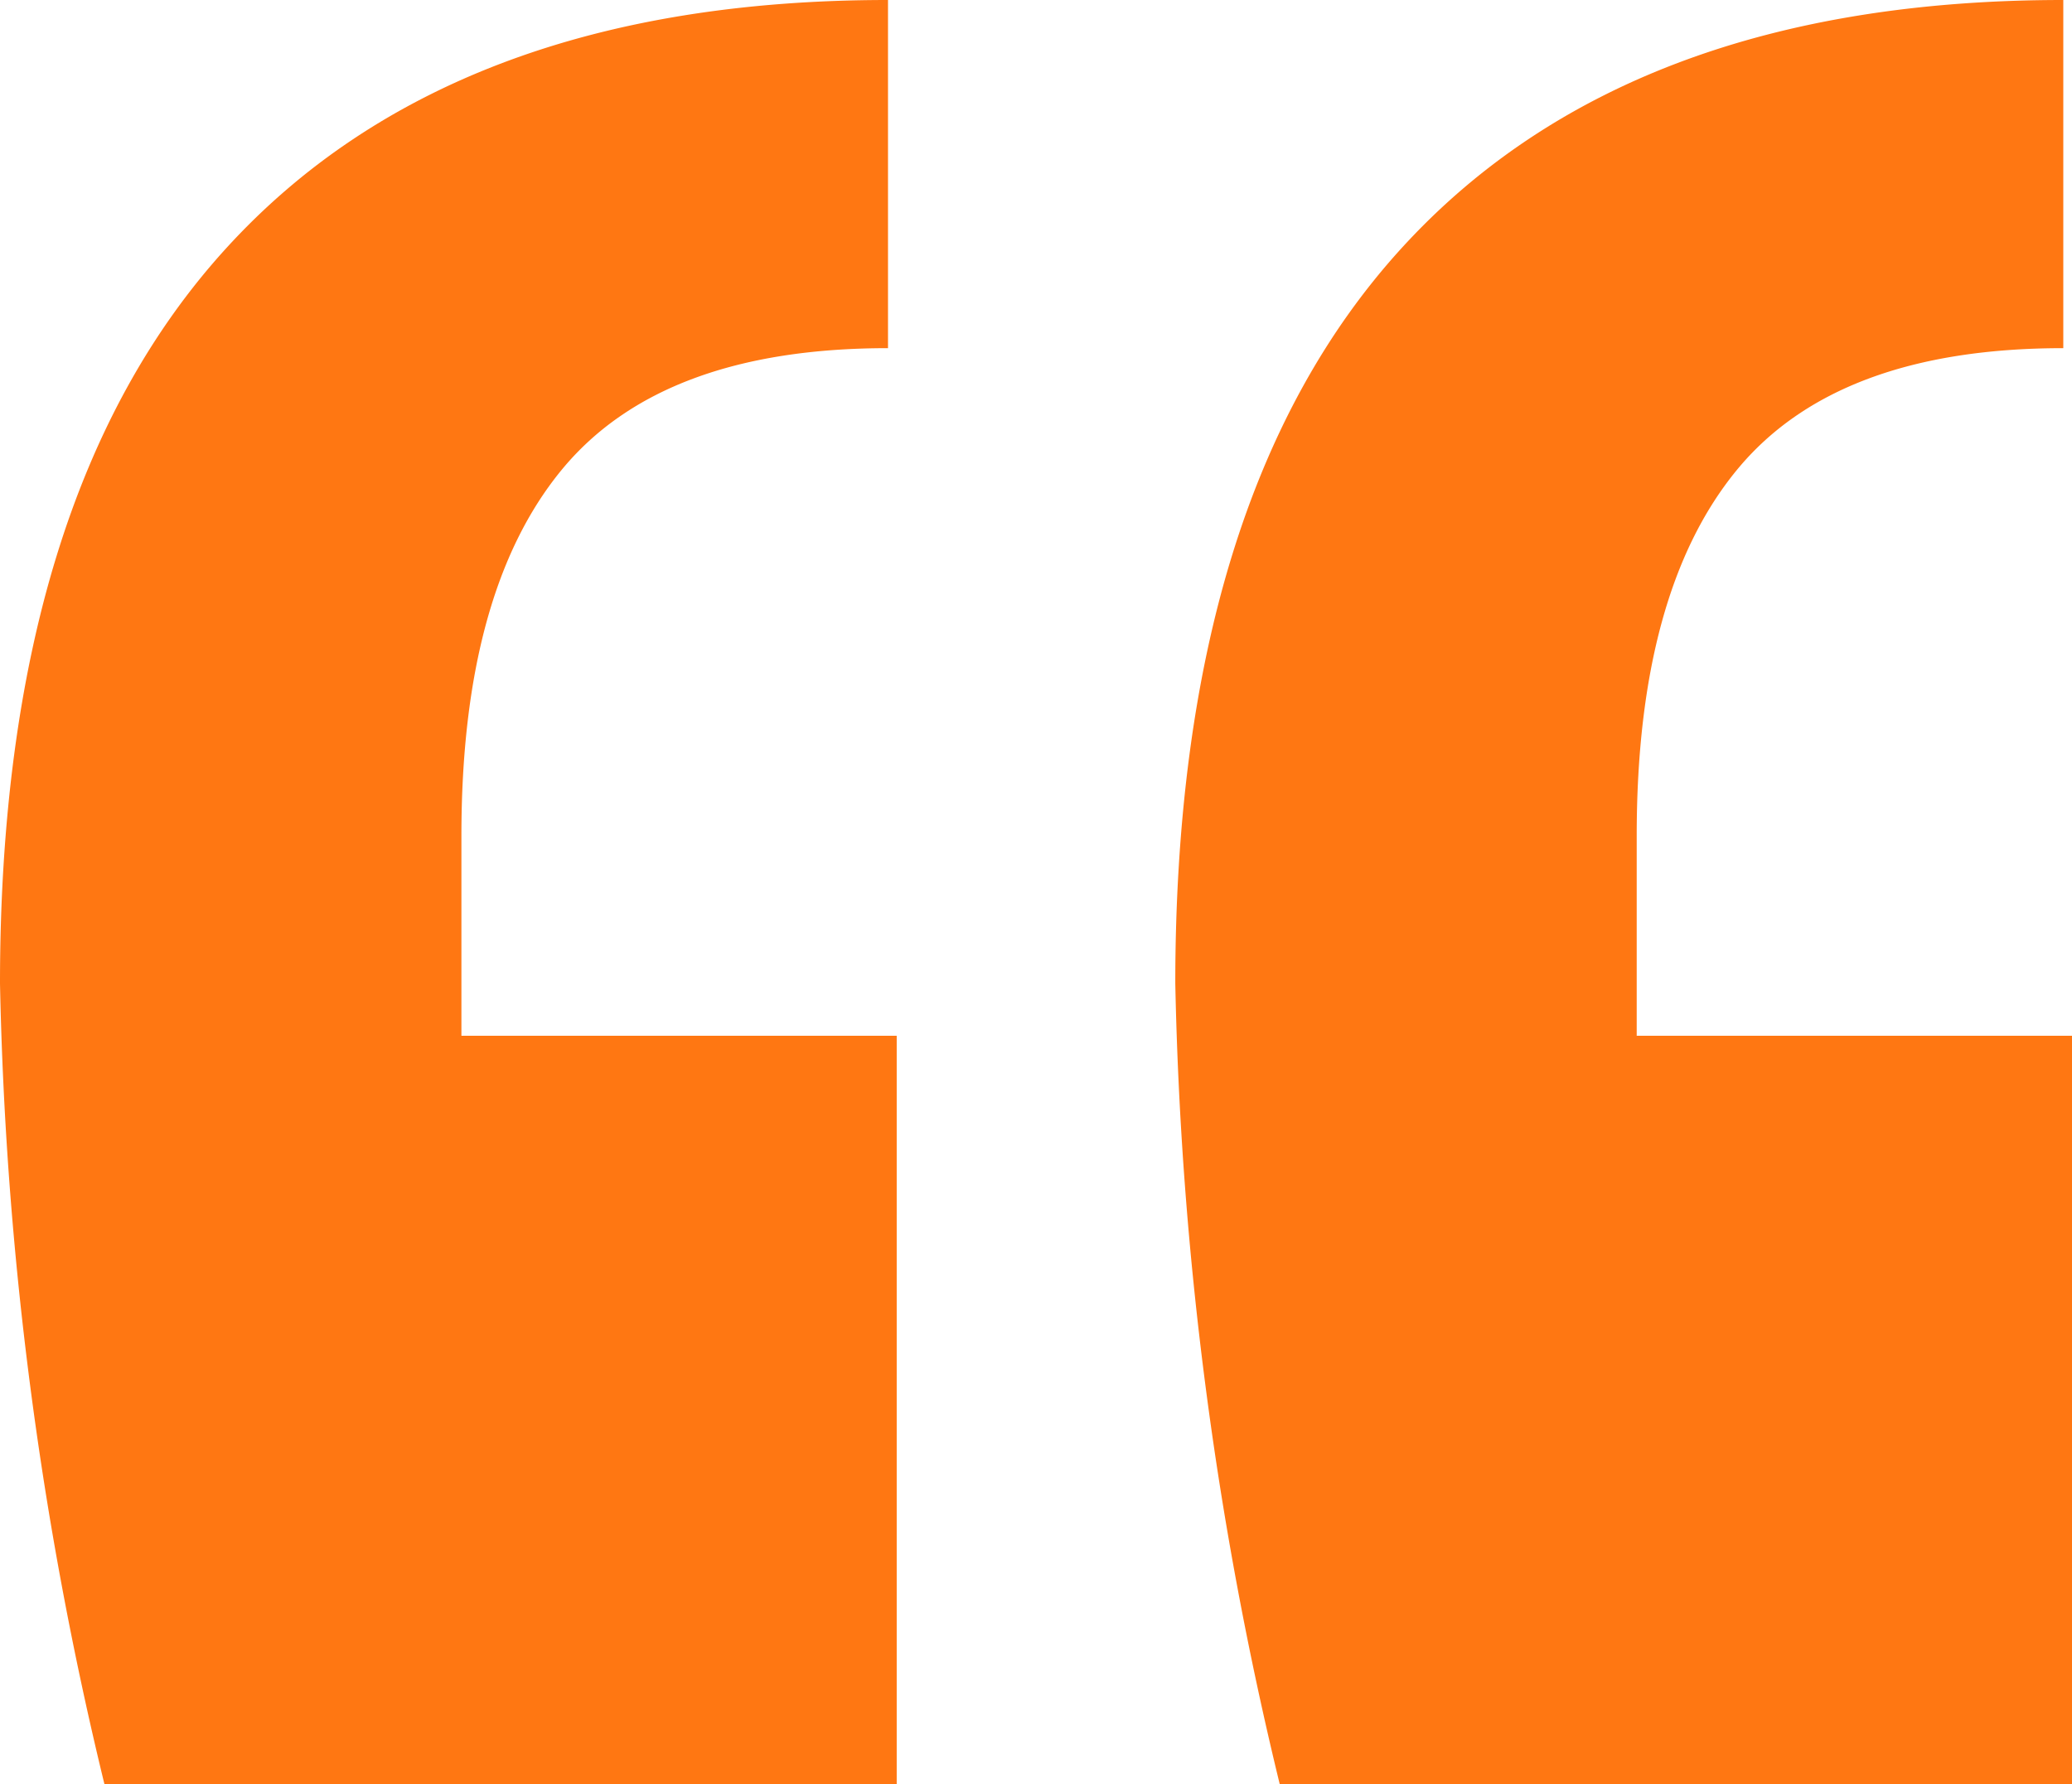
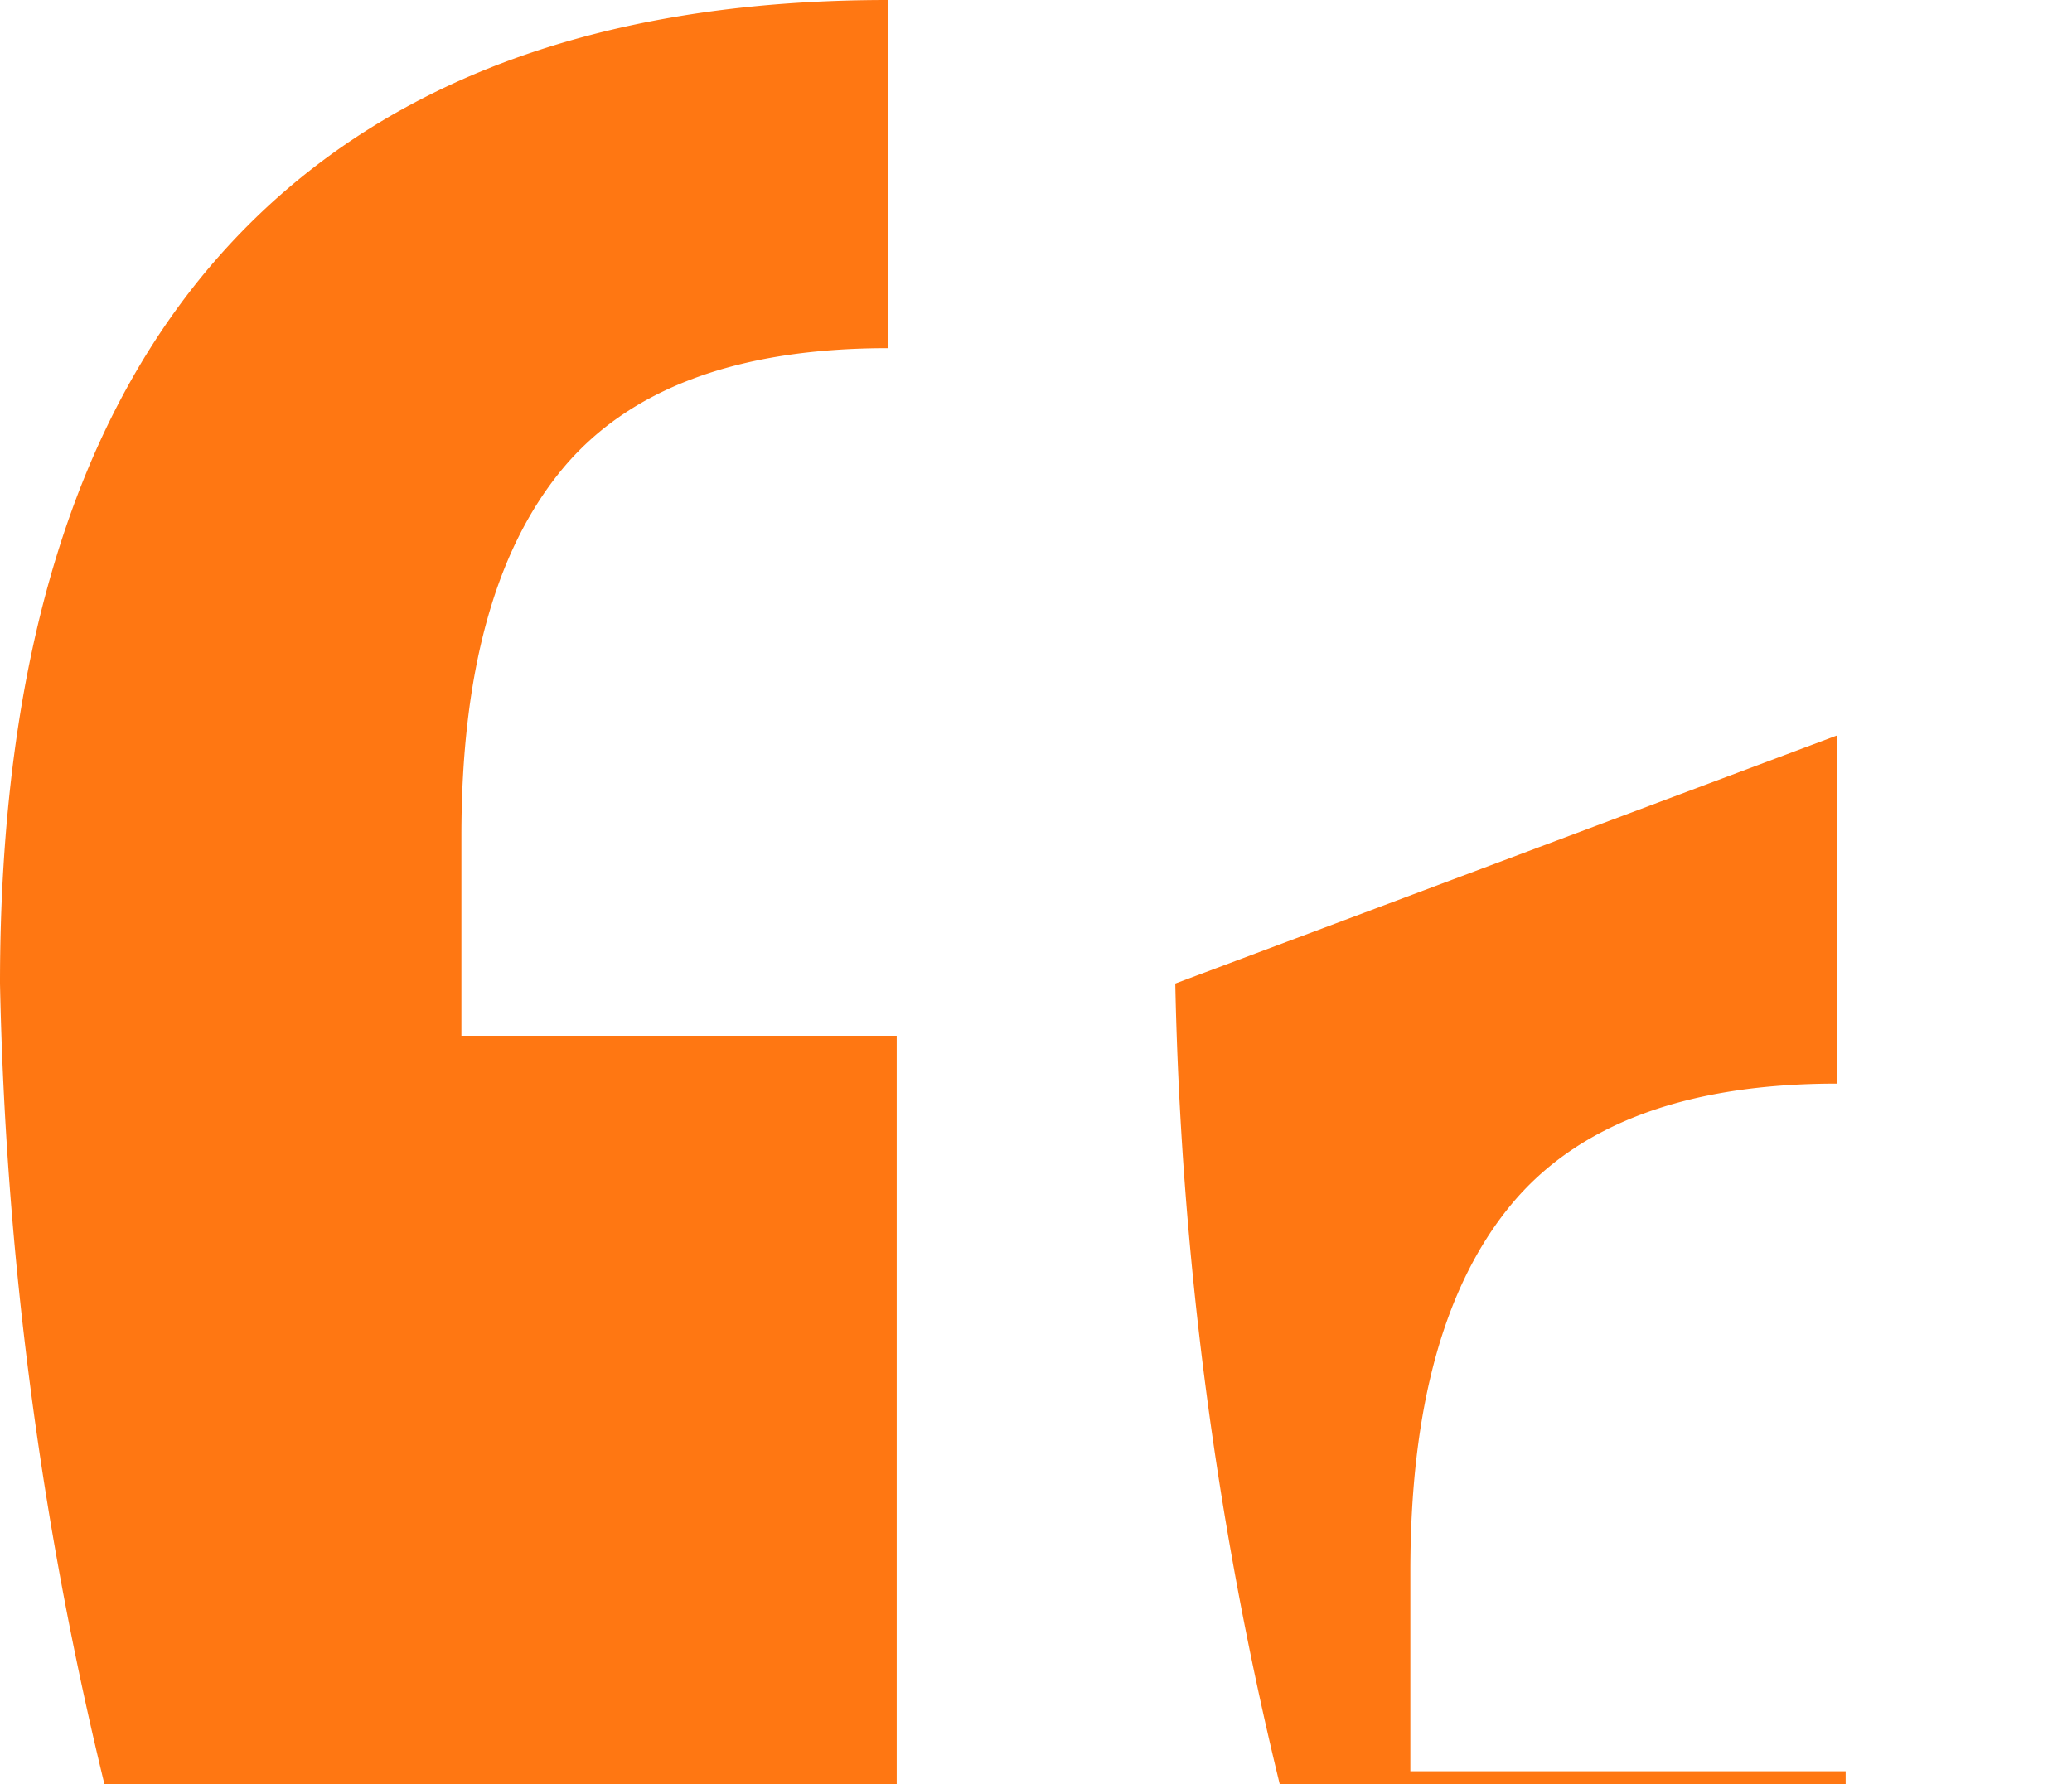
<svg xmlns="http://www.w3.org/2000/svg" width="66.64" height="57.4" viewBox="0 0 66.64 57.4">
-   <path fill="#ff7712" d="M-30.24-163.24A118.987 118.987 0 0 1-33.6-189q0-15.68 7.28-23.66t21.28-7.98v11.2q-7.28 0-10.5 3.92t-3.22 11.76v6.44h14v24.08zm37.8 0A118.987 118.987 0 0 1 4.2-189q0-15.68 7.28-23.66t21.28-7.98v11.2q-7.28 0-10.5 3.92t-3.22 11.76v6.44h14v24.08z" transform="translate(33.6 220.64)" />
+   <path fill="#ff7712" d="M-30.24-163.24A118.987 118.987 0 0 1-33.6-189q0-15.68 7.28-23.66t21.28-7.98v11.2q-7.28 0-10.5 3.92t-3.22 11.76v6.44h14v24.08zm37.8 0A118.987 118.987 0 0 1 4.2-189t21.28-7.98v11.2q-7.28 0-10.5 3.92t-3.22 11.76v6.44h14v24.08z" transform="translate(33.6 220.64)" />
</svg>